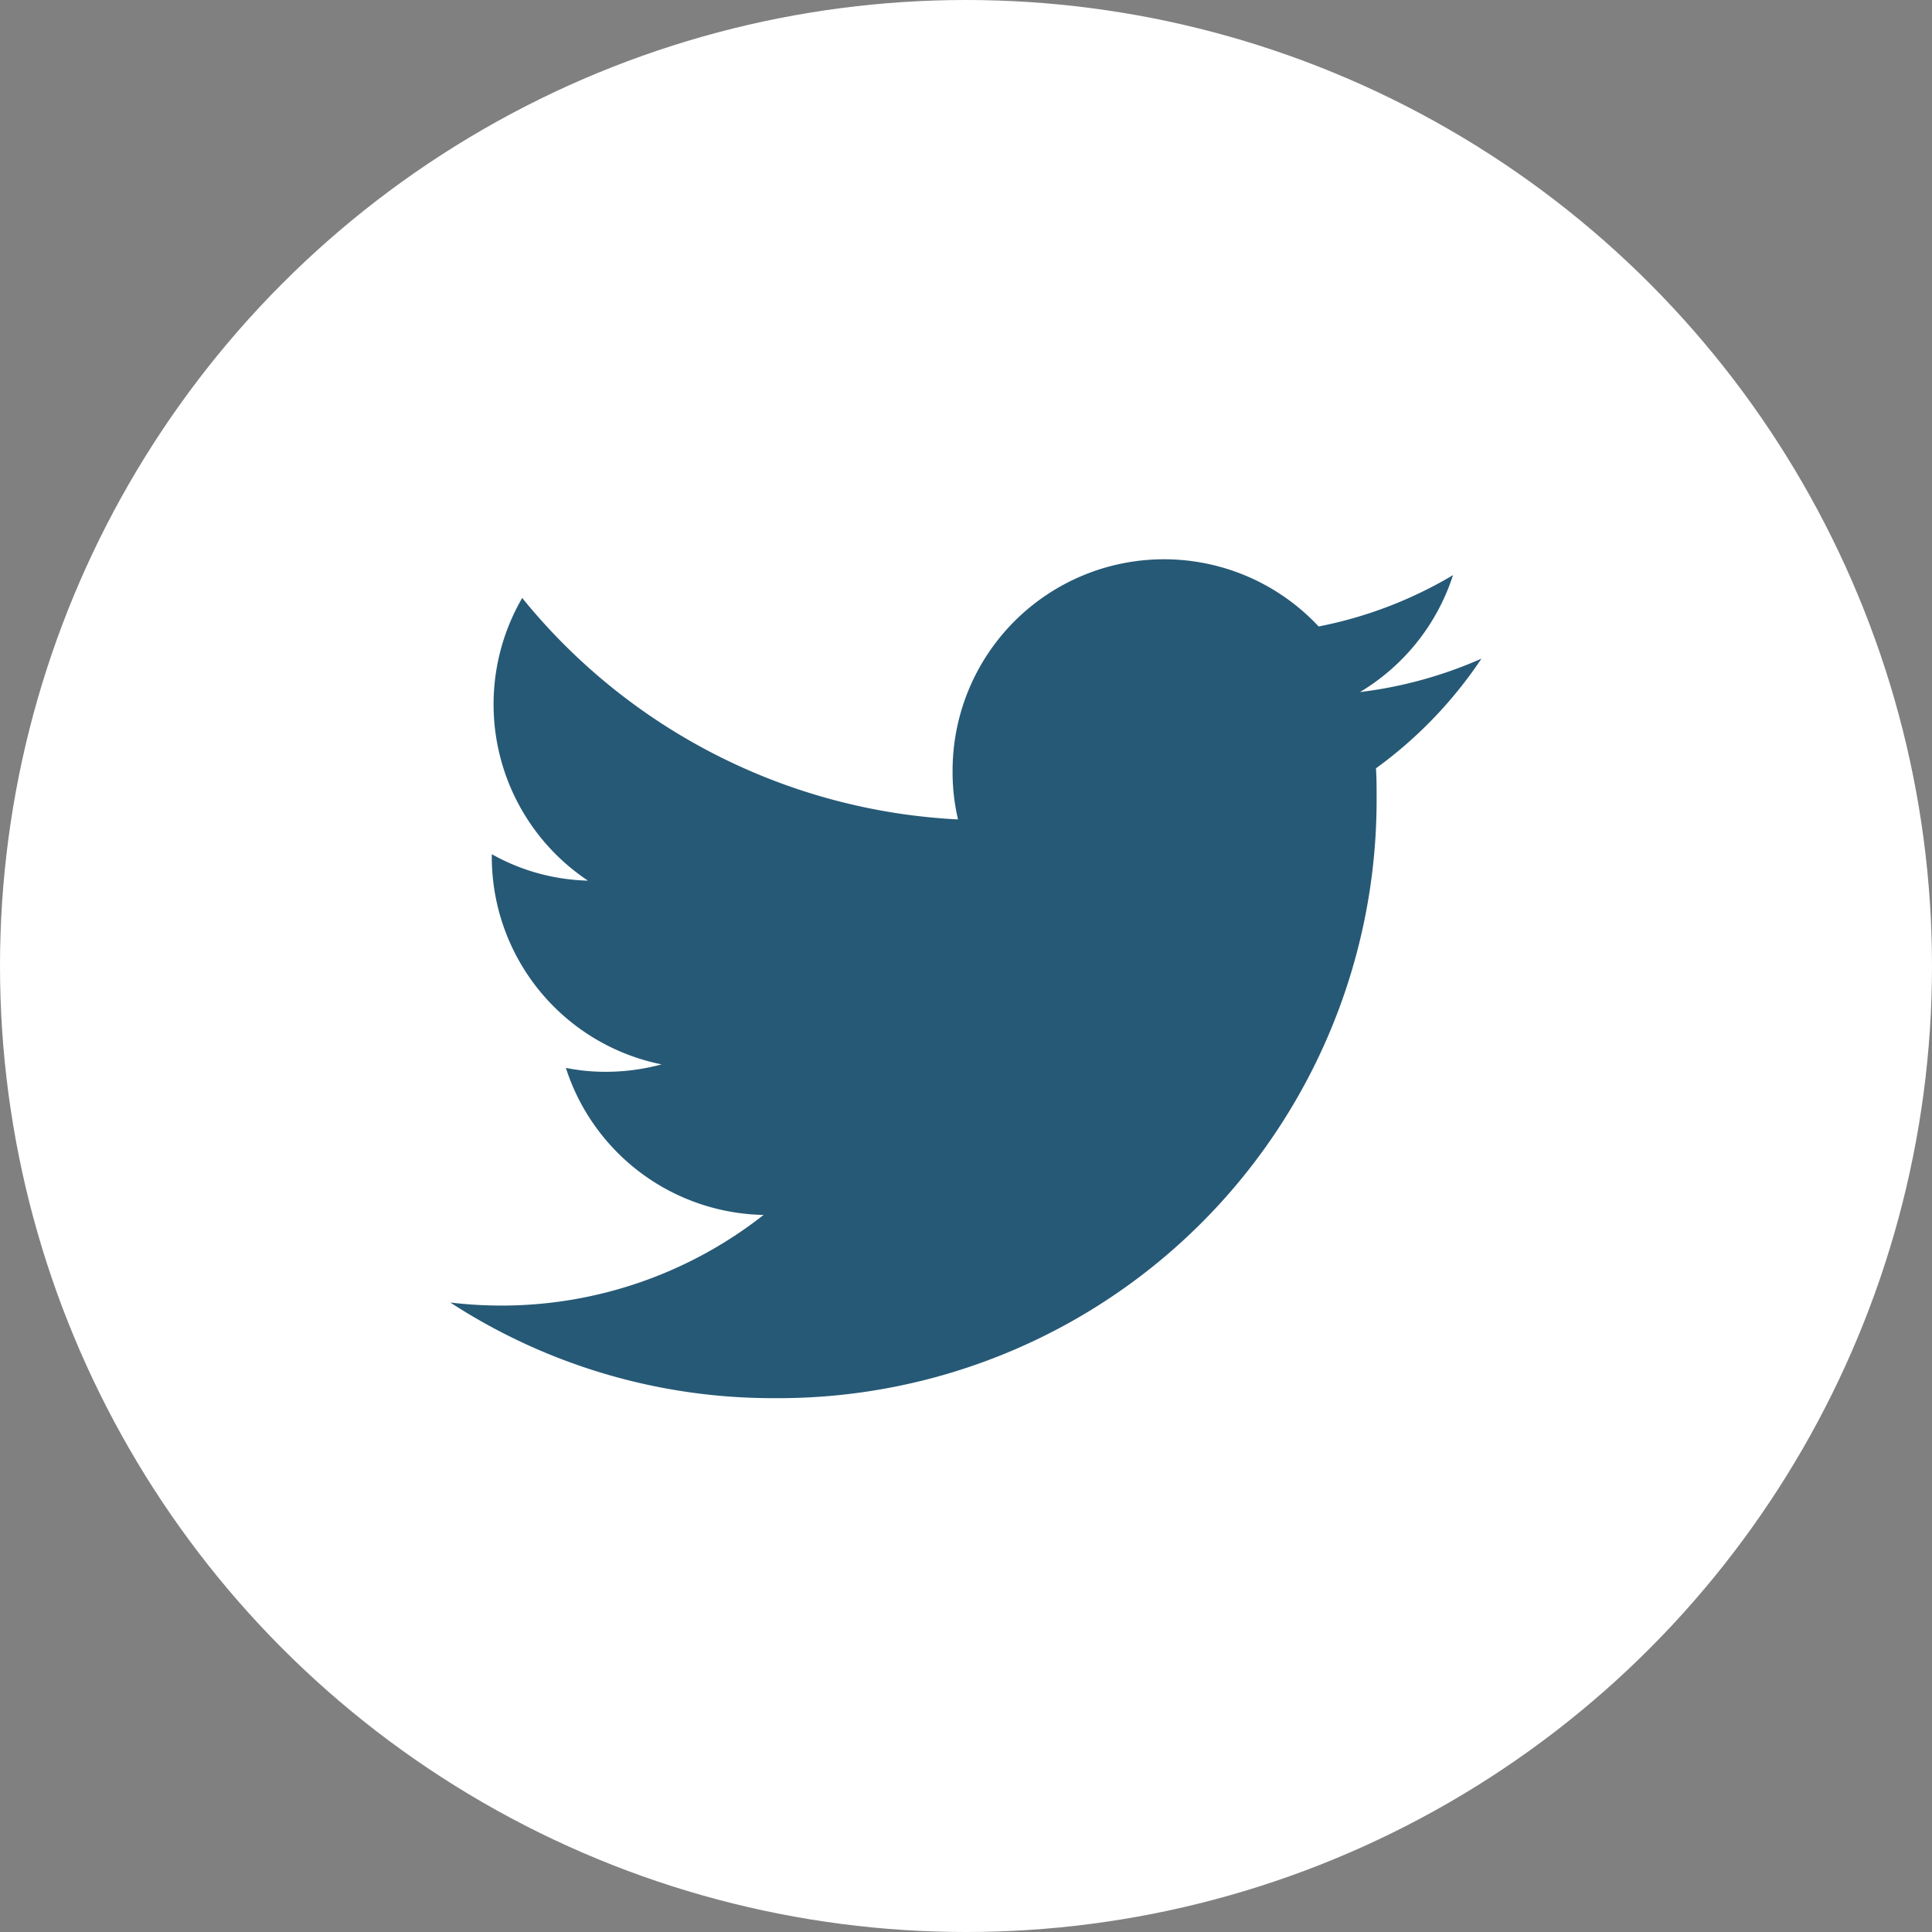
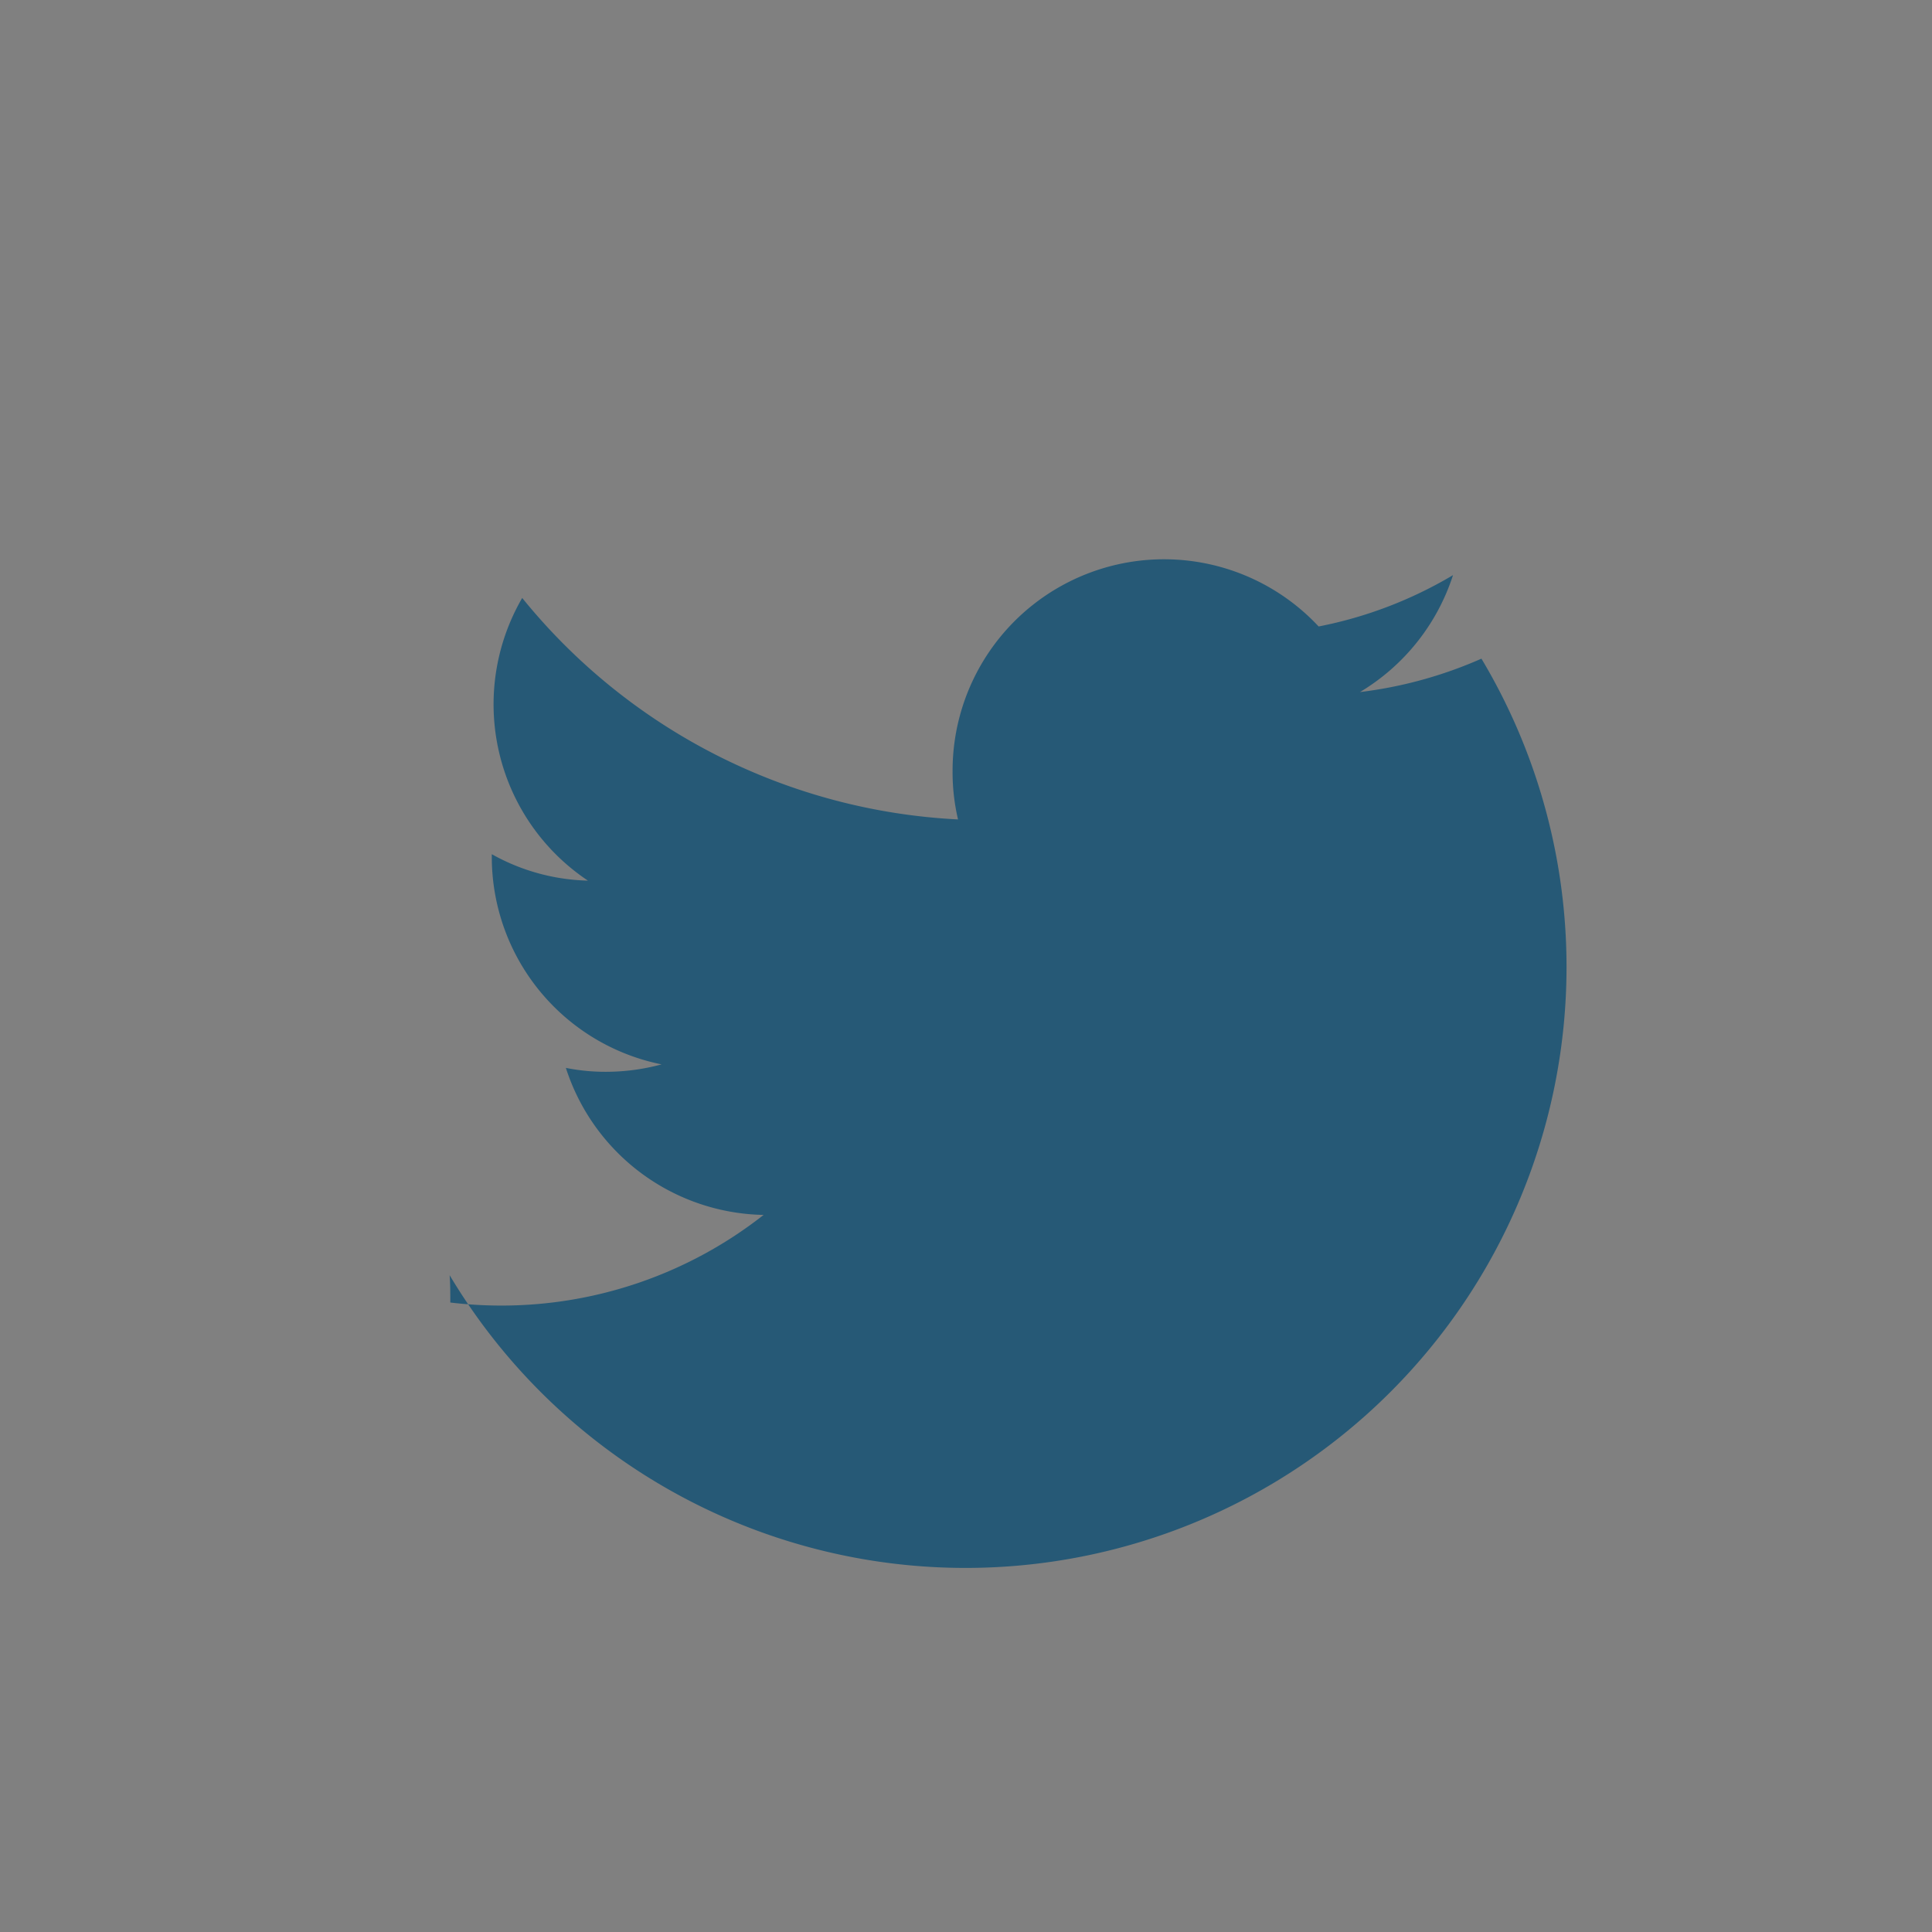
<svg xmlns="http://www.w3.org/2000/svg" width="38" height="38" viewBox="0 0 38 38">
  <rect x="0" y="0" width="38" height="38" fill="#808080" stroke="none" />
  <defs>
    <style>.a{fill:#fff;}.b{fill:#265976;}</style>
  </defs>
  <g transform="translate(-1560 -5741)">
-     <circle class="a" cx="19" cy="19" r="19" transform="translate(1560 5741)" />
-     <path class="b" d="M21.69,6.455a8.411,8.411,0,0,1-2.389.657,4.175,4.175,0,0,0,1.83-2.3,8.266,8.266,0,0,1-2.643,1.01,4.159,4.159,0,0,0-7.2,2.845,4.073,4.073,0,0,0,.107.95A11.789,11.789,0,0,1,2.823,5.261a4.168,4.168,0,0,0,1.293,5.56,4.063,4.063,0,0,1-1.891-.52v.052a4.164,4.164,0,0,0,3.339,4.082,4.188,4.188,0,0,1-1.1.146,3.925,3.925,0,0,1-.782-.077,4.167,4.167,0,0,0,3.889,2.892,8.341,8.341,0,0,1-5.169,1.783,8.432,8.432,0,0,1-.993-.06A11.628,11.628,0,0,0,7.781,21,11.766,11.766,0,0,0,19.628,9.149c0-.18,0-.361-.013-.537A8.469,8.469,0,0,0,21.69,6.455Z" transform="translate(1567.448 5747.5)" />
+     <path class="b" d="M21.69,6.455a8.411,8.411,0,0,1-2.389.657,4.175,4.175,0,0,0,1.83-2.3,8.266,8.266,0,0,1-2.643,1.01,4.159,4.159,0,0,0-7.2,2.845,4.073,4.073,0,0,0,.107.95A11.789,11.789,0,0,1,2.823,5.261a4.168,4.168,0,0,0,1.293,5.56,4.063,4.063,0,0,1-1.891-.52v.052a4.164,4.164,0,0,0,3.339,4.082,4.188,4.188,0,0,1-1.1.146,3.925,3.925,0,0,1-.782-.077,4.167,4.167,0,0,0,3.889,2.892,8.341,8.341,0,0,1-5.169,1.783,8.432,8.432,0,0,1-.993-.06c0-.18,0-.361-.013-.537A8.469,8.469,0,0,0,21.69,6.455Z" transform="translate(1567.448 5747.5)" />
  </g>
</svg>